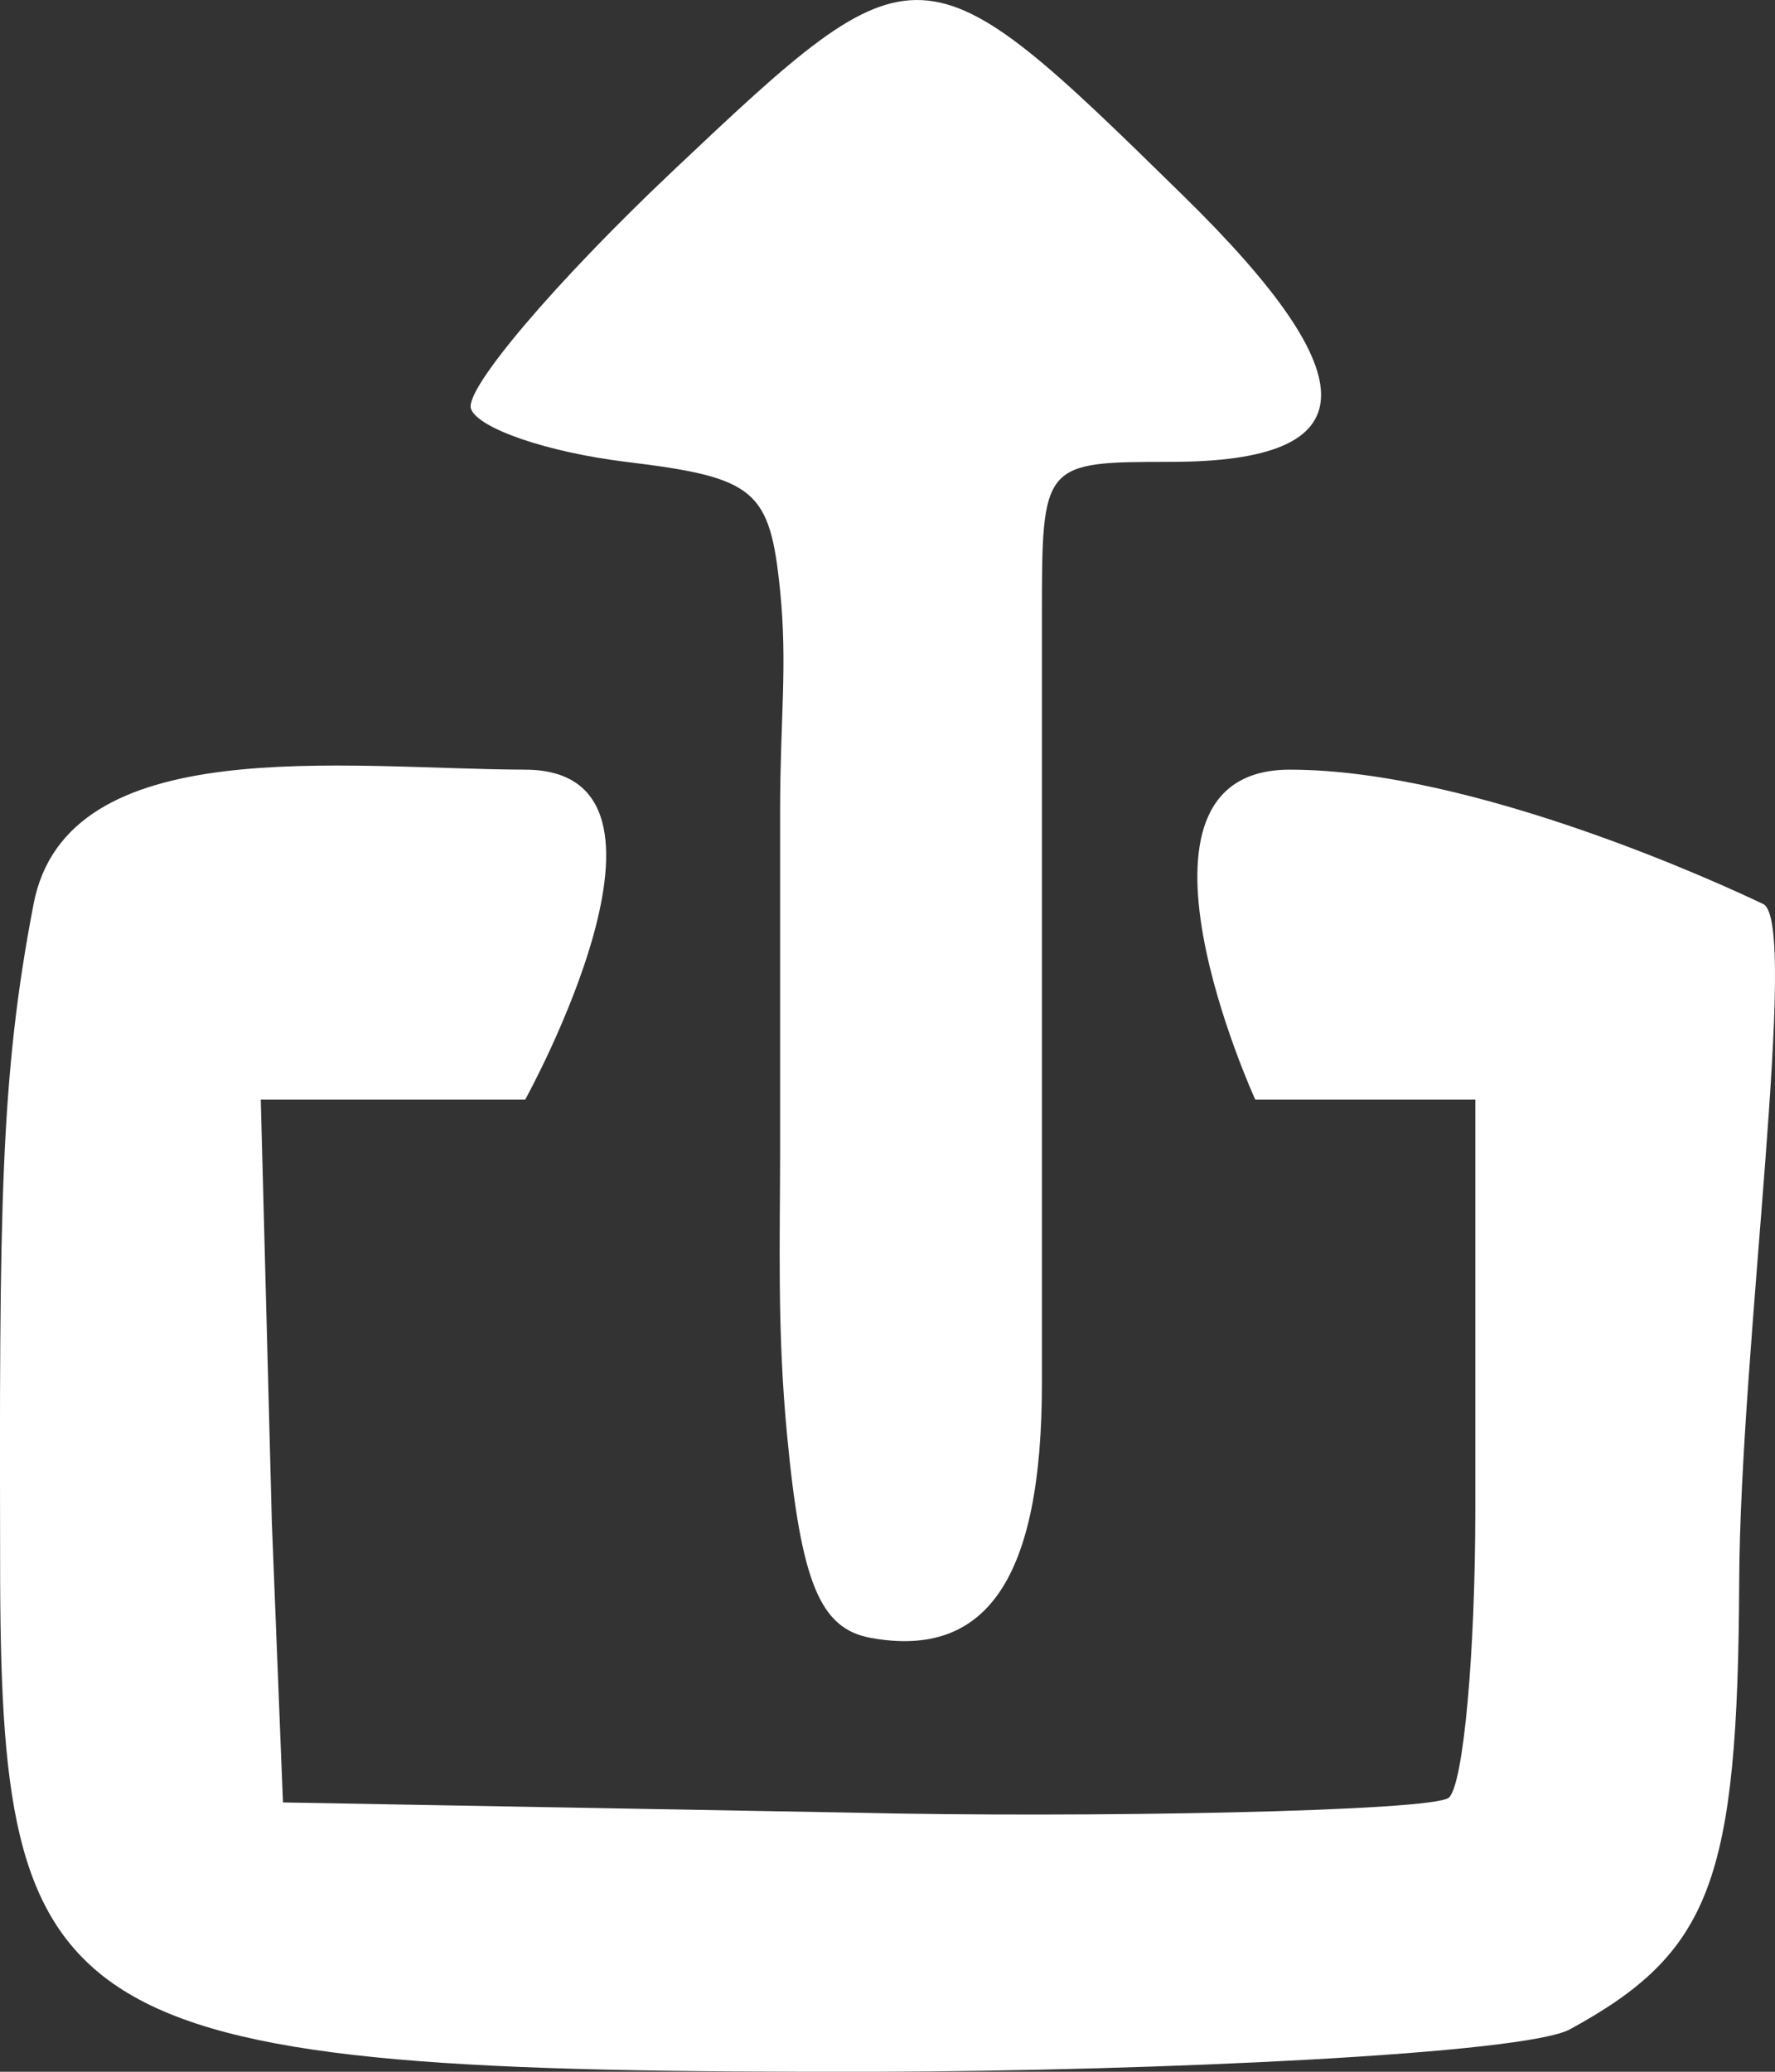
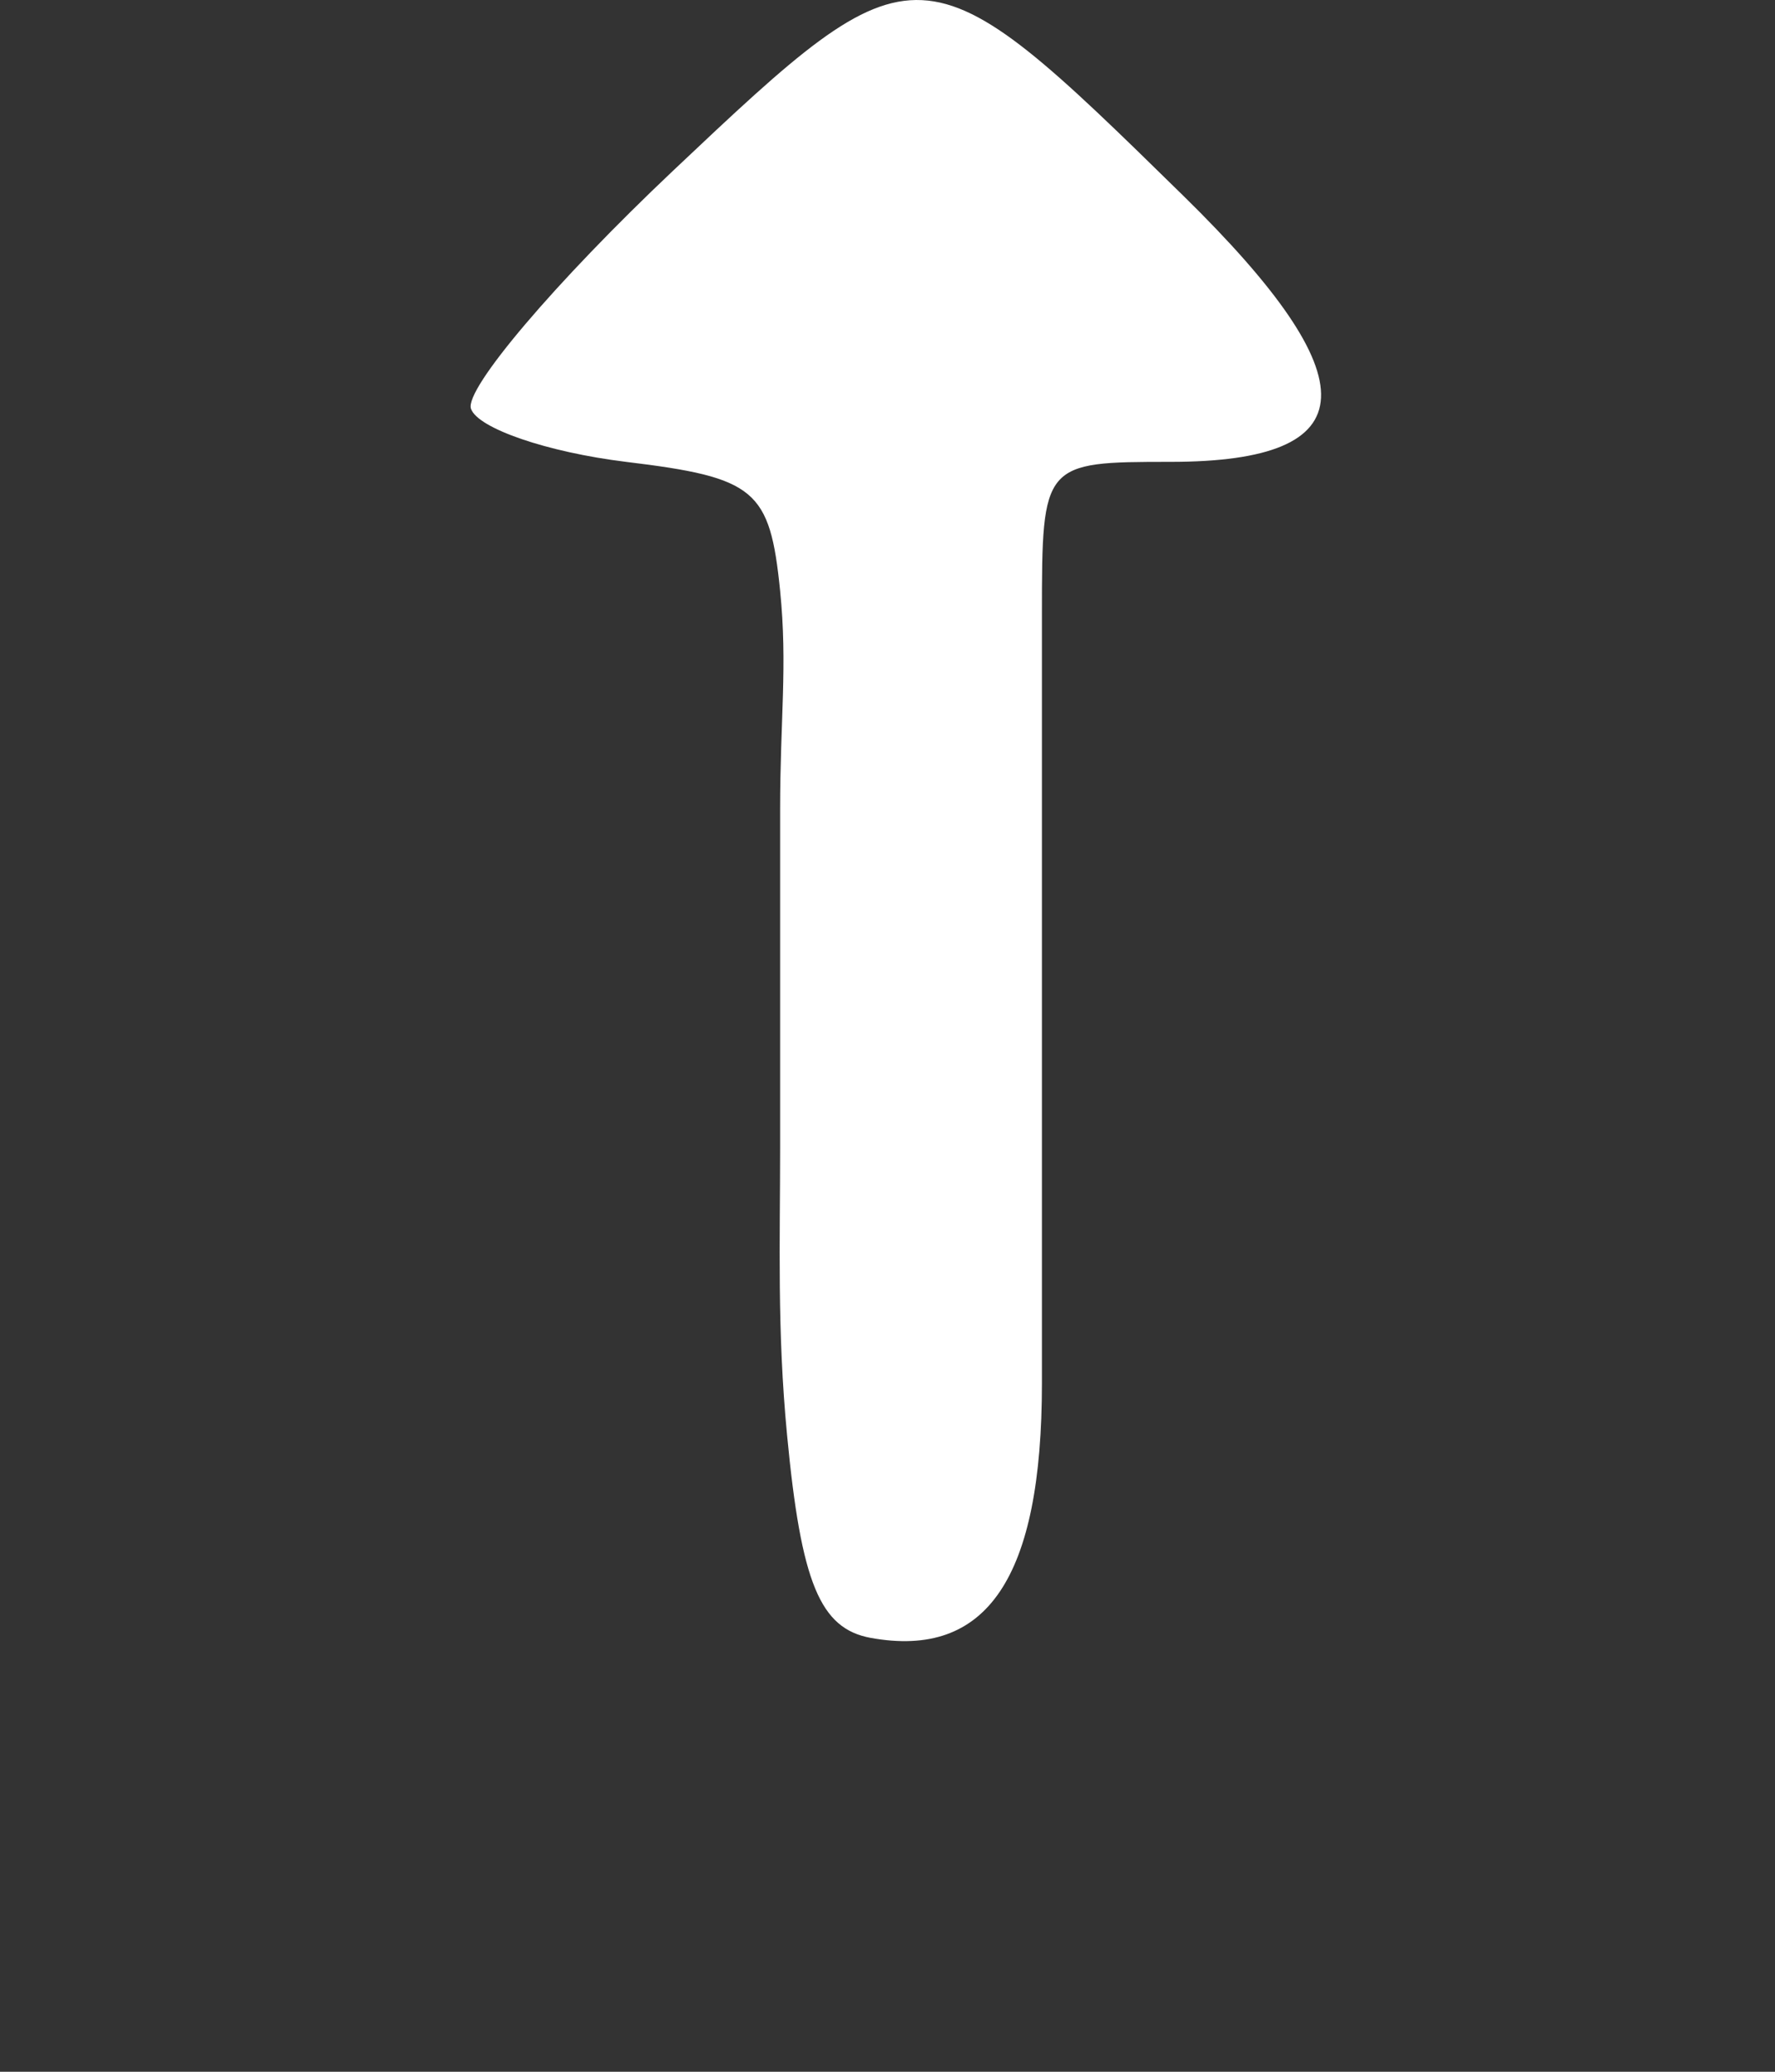
<svg xmlns="http://www.w3.org/2000/svg" width="12" height="14" viewBox="0 0 12 14" fill="none">
  <rect x="0" y="0" width="12" height="14" fill="#333333" stroke="none" />
-   <path d="M11.758 10.688C11.749 12.71 11.567 13.193 10.614 13.713C10.308 13.88 7.815 13.995 5.927 14C0.418 14.01 0.014 13.737 0.001 10.688C-0.005 8.144 0.001 7.284 0.227 6.109C0.453 4.934 2.319 5.197 3.551 5.201C4.782 5.205 3.551 7.43 3.551 7.43L1.763 7.43L1.838 10.292L1.913 12.18L5.765 12.249C7.321 12.286 9.698 12.241 9.796 12.147C9.894 12.054 9.974 11.173 9.974 10.191L9.974 7.43L8.486 7.43C8.486 7.43 7.466 5.201 8.72 5.201C9.974 5.201 11.674 5.991 11.92 6.109C12.167 6.226 11.764 9.118 11.758 10.688Z" fill="white" />
  <path d="M5.321 9.697C5.253 8.988 5.274 8.388 5.274 7.761L5.274 5.472C5.274 4.863 5.325 4.496 5.274 3.992C5.205 3.308 5.108 3.227 4.232 3.121C3.701 3.056 3.23 2.895 3.184 2.762C3.139 2.63 3.754 1.906 4.551 1.153C6.208 -0.412 6.231 -0.411 8 1.323C9.269 2.566 9.242 3.121 7.913 3.121C7.051 3.121 7.044 3.128 7.044 4.149L7.044 5.47L7.044 7.467L7.044 9.347C7.044 10.661 6.674 11.211 5.886 11.068C5.544 11.005 5.416 10.697 5.321 9.697Z" fill="white" />
</svg>